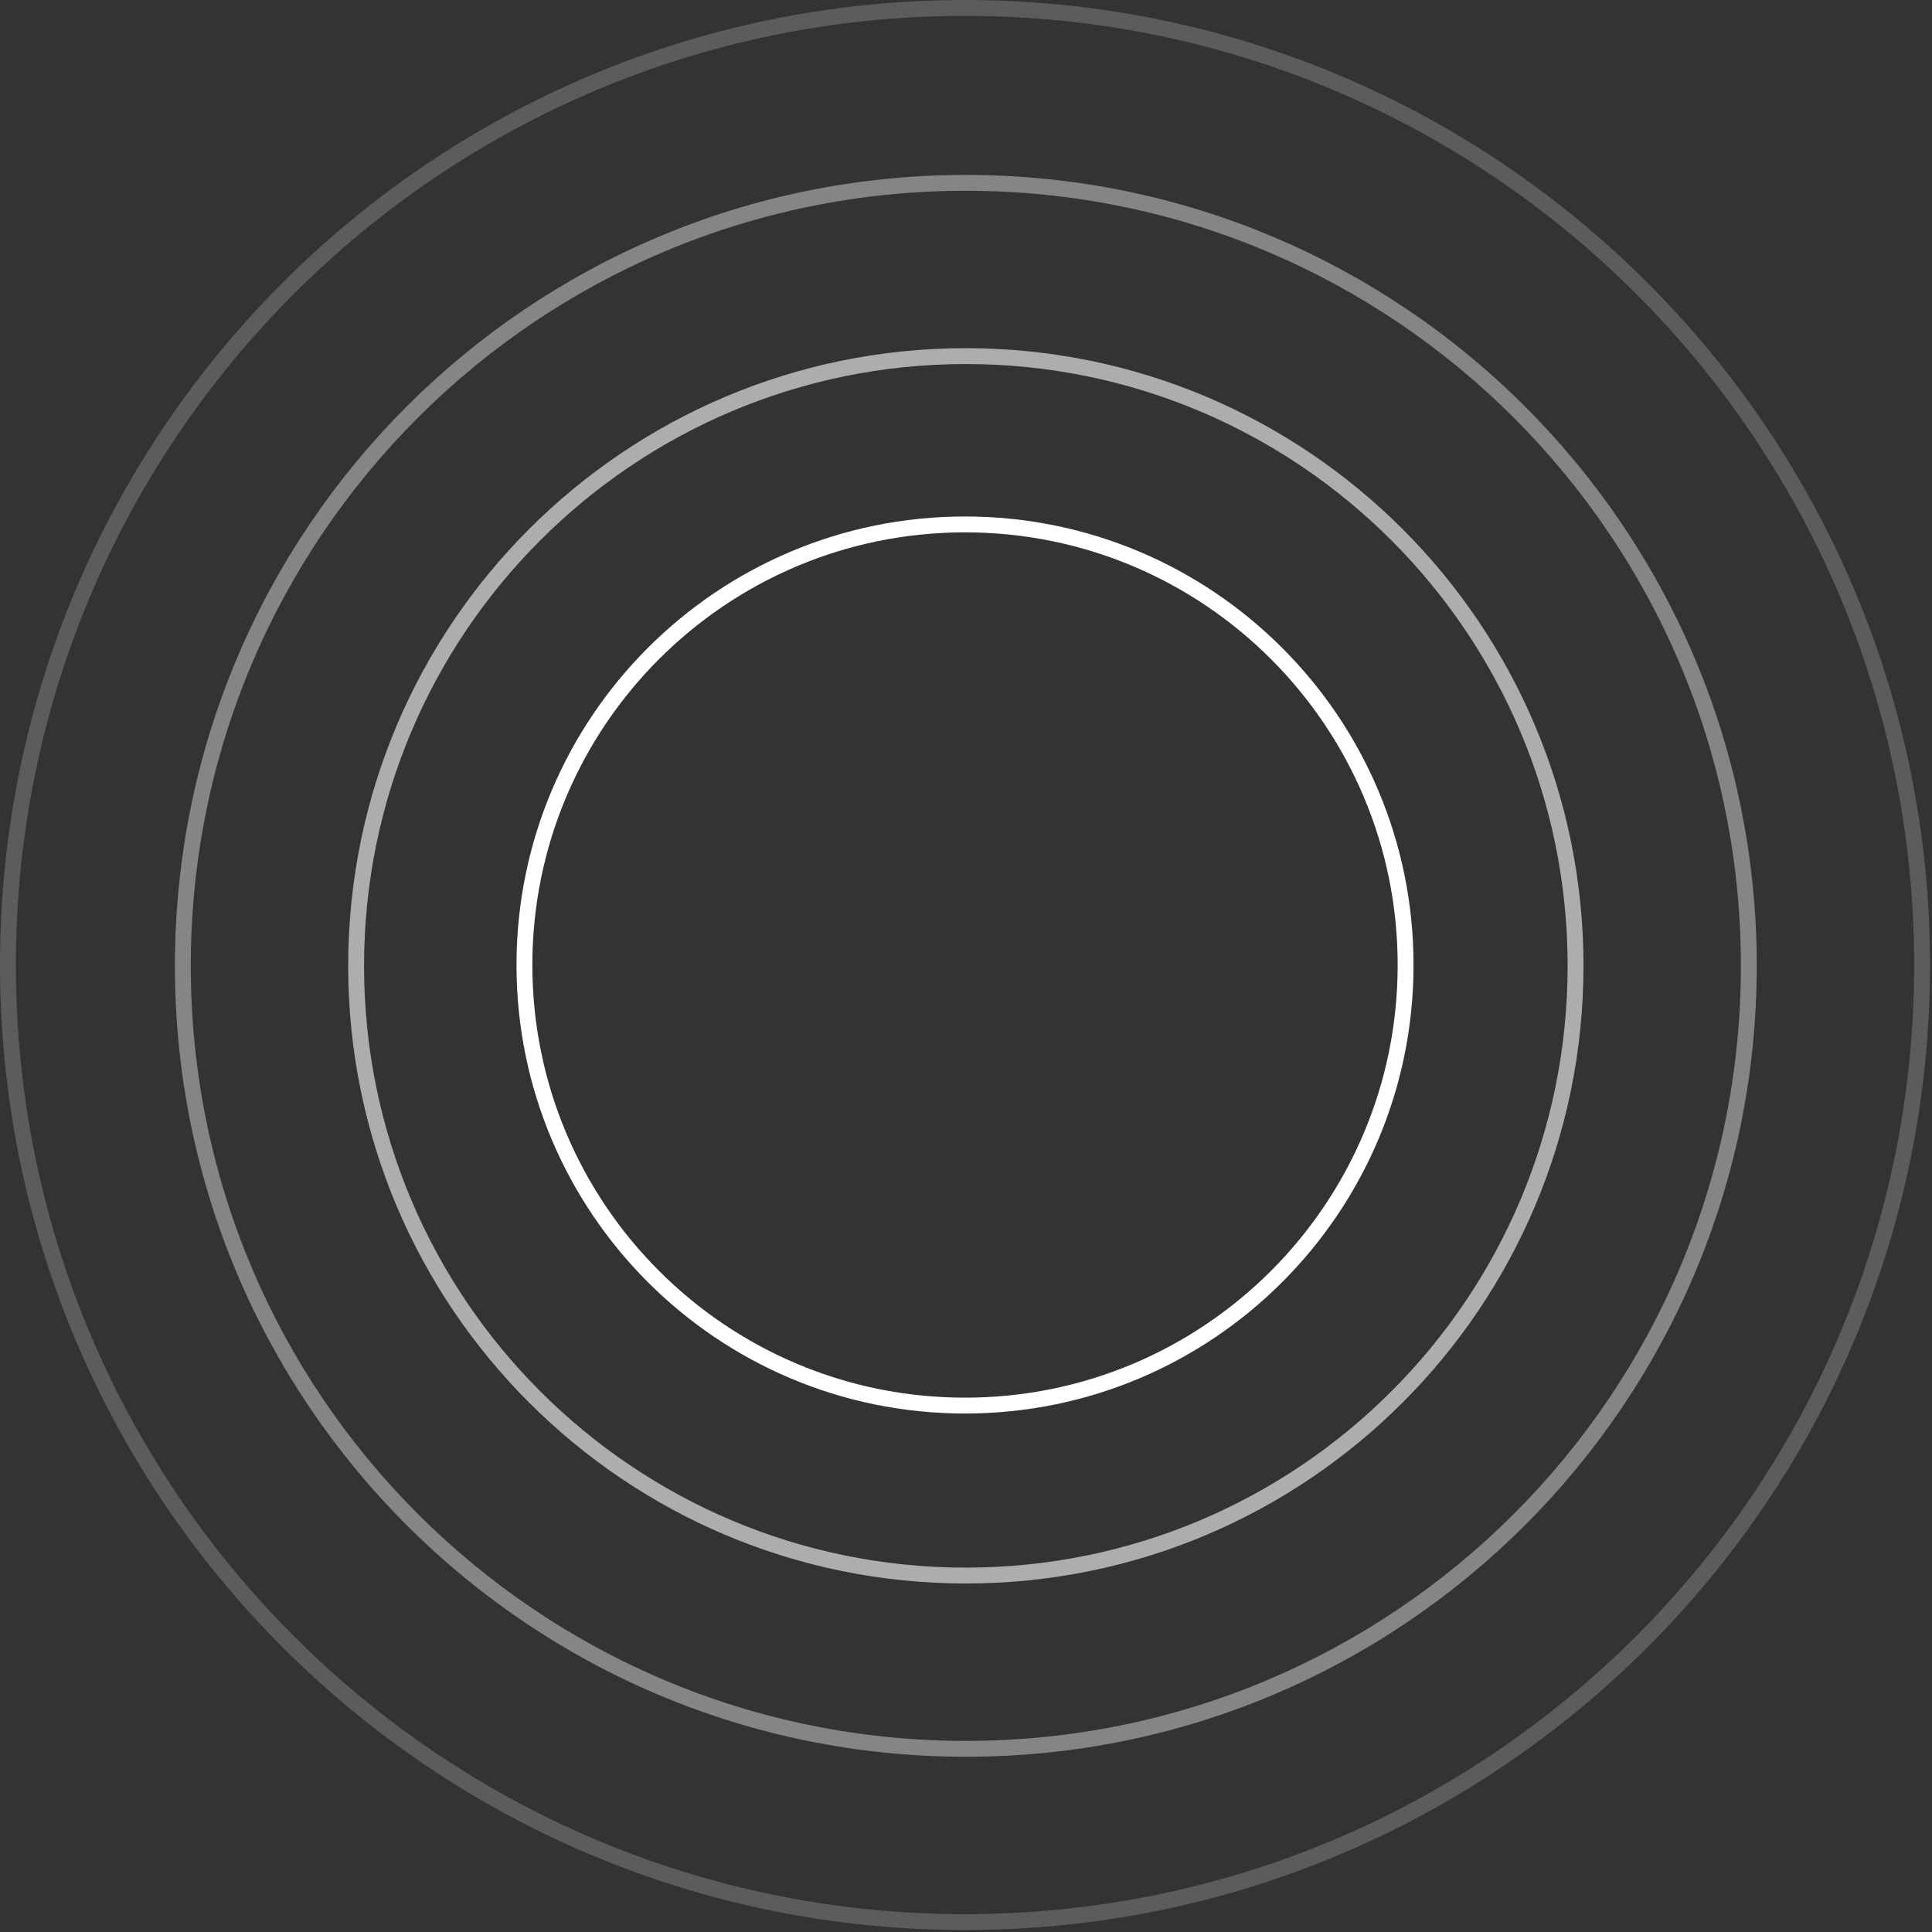
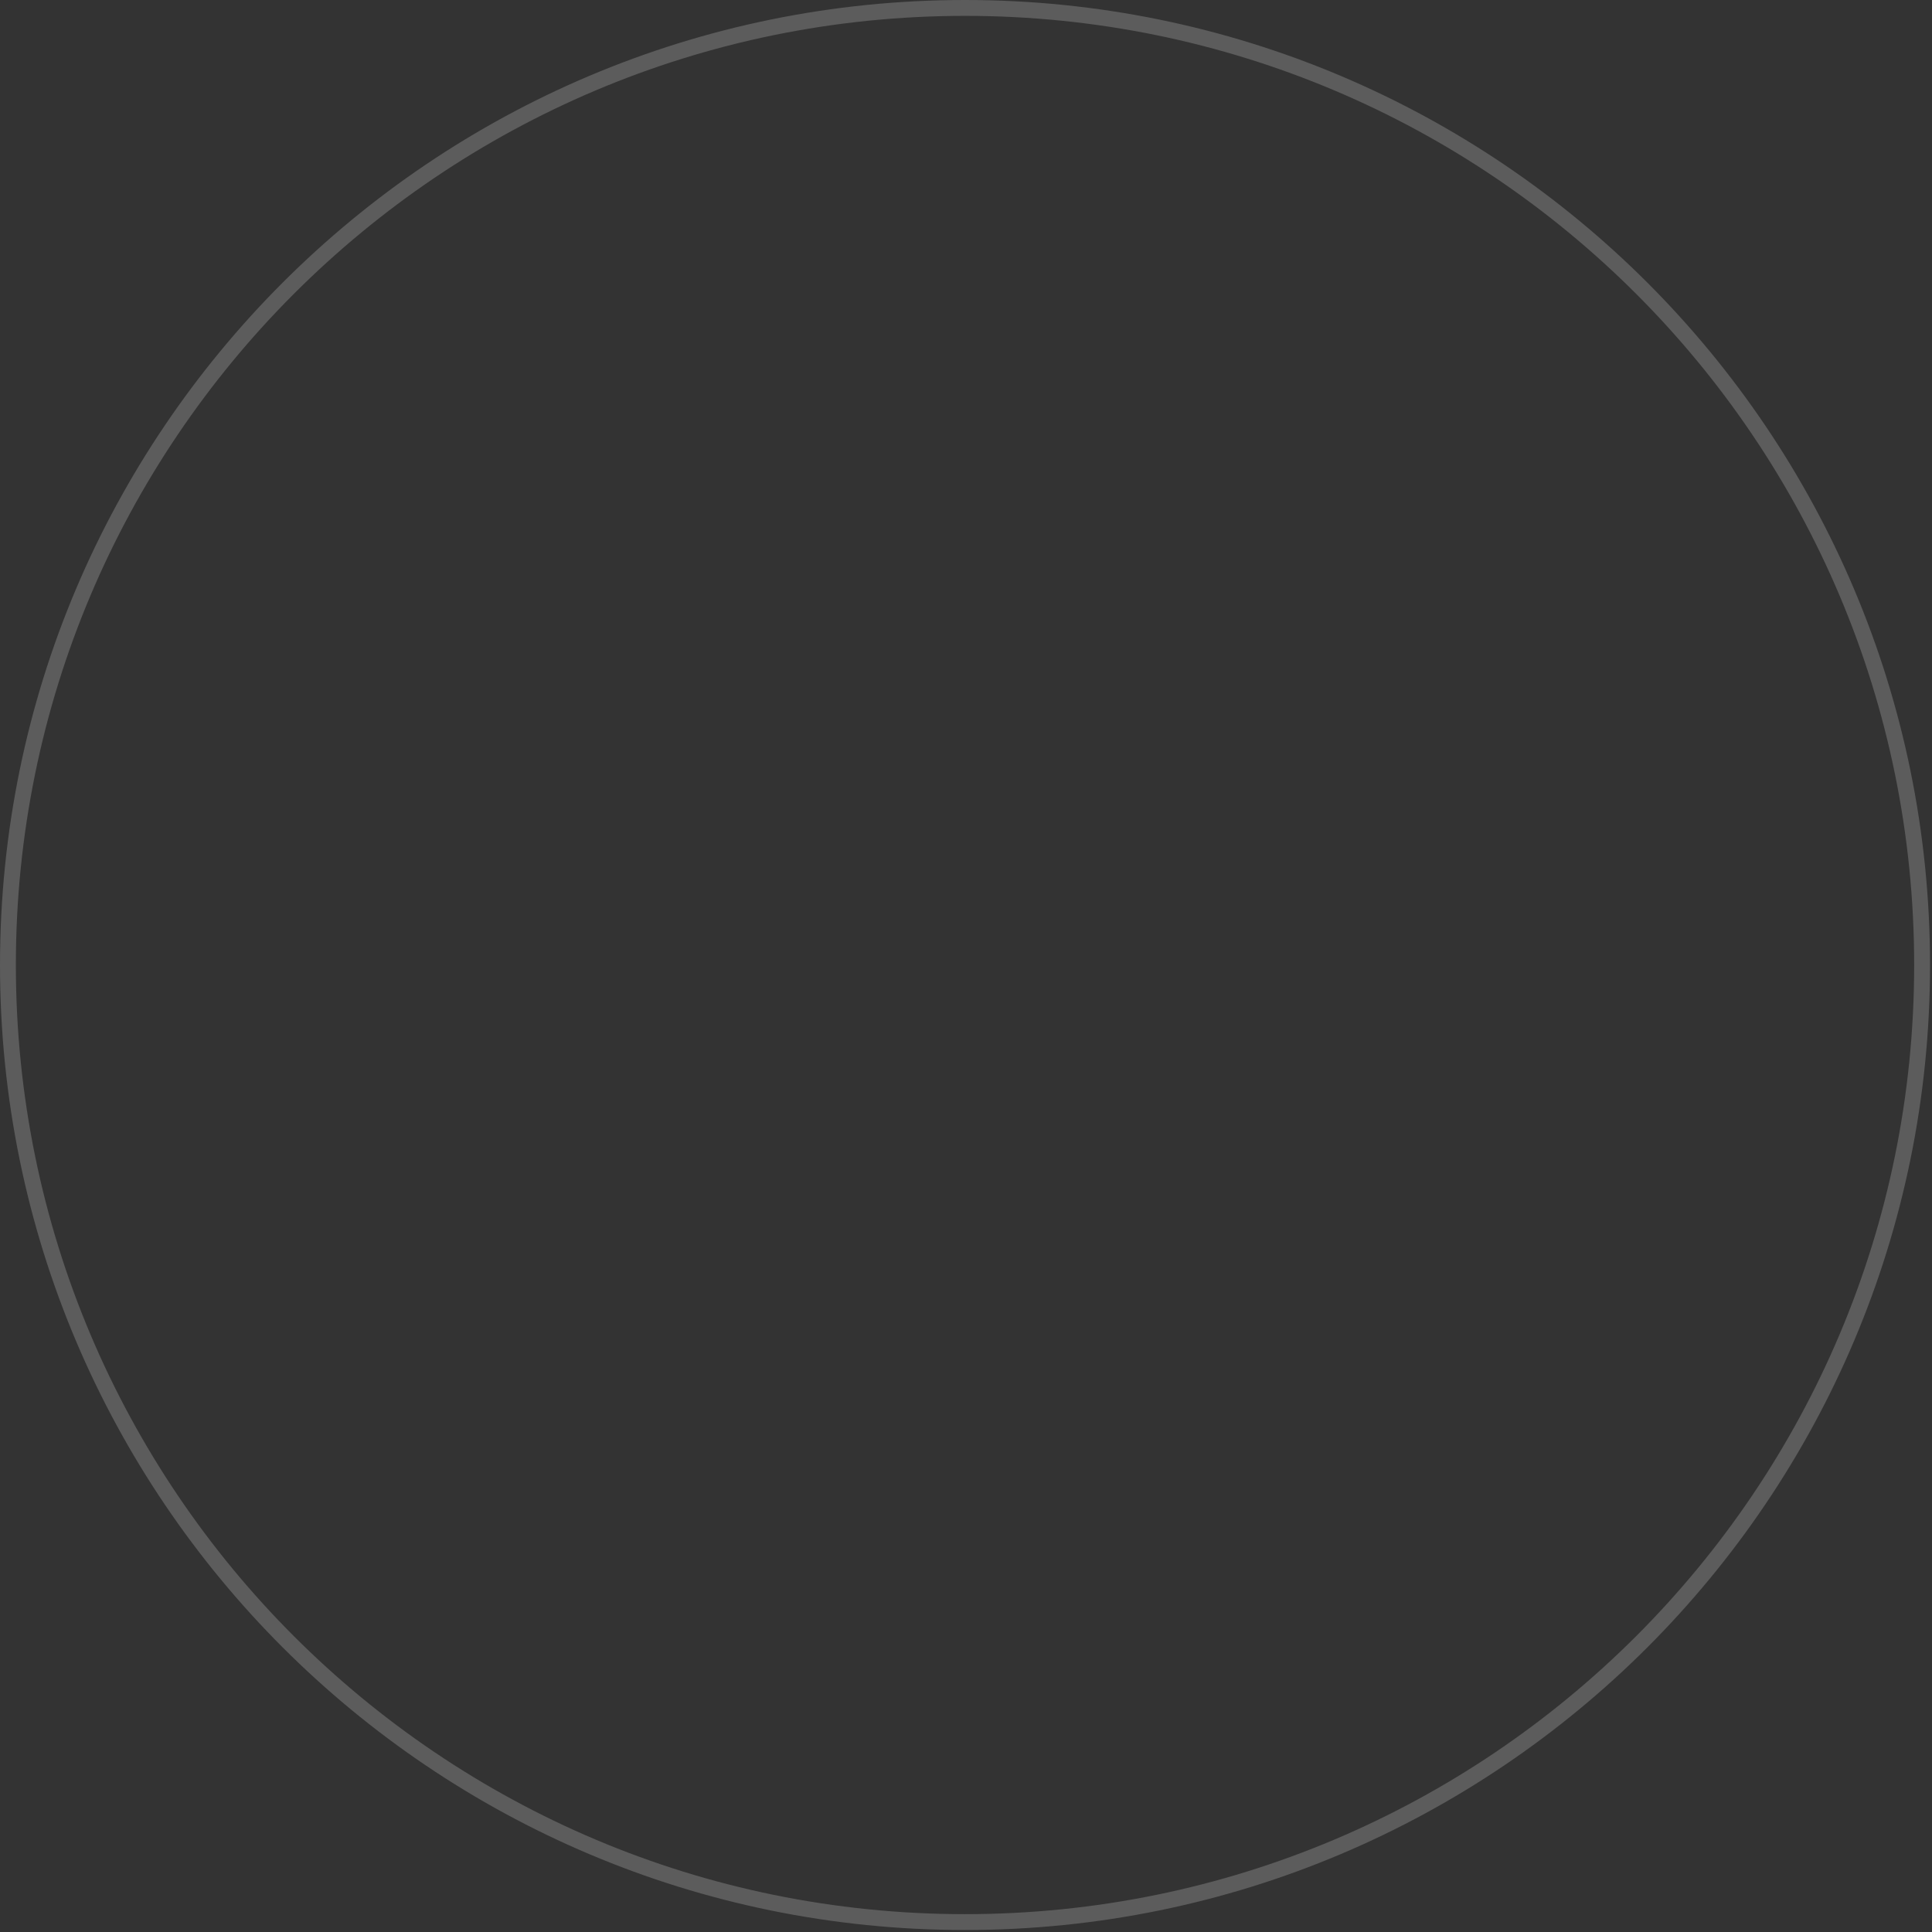
<svg xmlns="http://www.w3.org/2000/svg" width="487" height="487" viewBox="0 0 487 487" fill="none">
  <rect x="0" y="0" width="487" height="487" fill="#333333" stroke="none" />
-   <path opacity="0.6" d="M243.46 397.151C328.343 397.151 397.154 328.34 397.154 243.458C397.154 158.576 328.343 89.765 243.46 89.765C158.577 89.765 89.766 158.576 89.766 243.458C89.766 328.34 158.577 397.151 243.46 397.151Z" stroke="white" stroke-width="4" />
-   <path d="M243.252 354.308C304.589 354.308 354.311 304.585 354.311 243.25C354.311 181.914 304.589 132.191 243.252 132.191C181.916 132.191 132.193 181.914 132.193 243.25C132.193 304.585 181.916 354.308 243.252 354.308Z" stroke="white" stroke-width="4" />
-   <path opacity="0.4" d="M243.459 440.826C352.463 440.826 440.828 352.461 440.828 243.458C440.828 134.455 352.463 46.091 243.459 46.091C134.455 46.091 46.09 134.455 46.09 243.458C46.09 352.461 134.455 440.826 243.459 440.826Z" stroke="white" stroke-width="4" />
  <path opacity="0.2" d="M243.252 484.5C376.491 484.5 484.504 376.489 484.504 243.25C484.504 110.011 376.491 2 243.252 2C110.012 2 2 110.011 2 243.25C2 376.489 110.012 484.5 243.252 484.5Z" stroke="white" stroke-width="4" />
</svg>